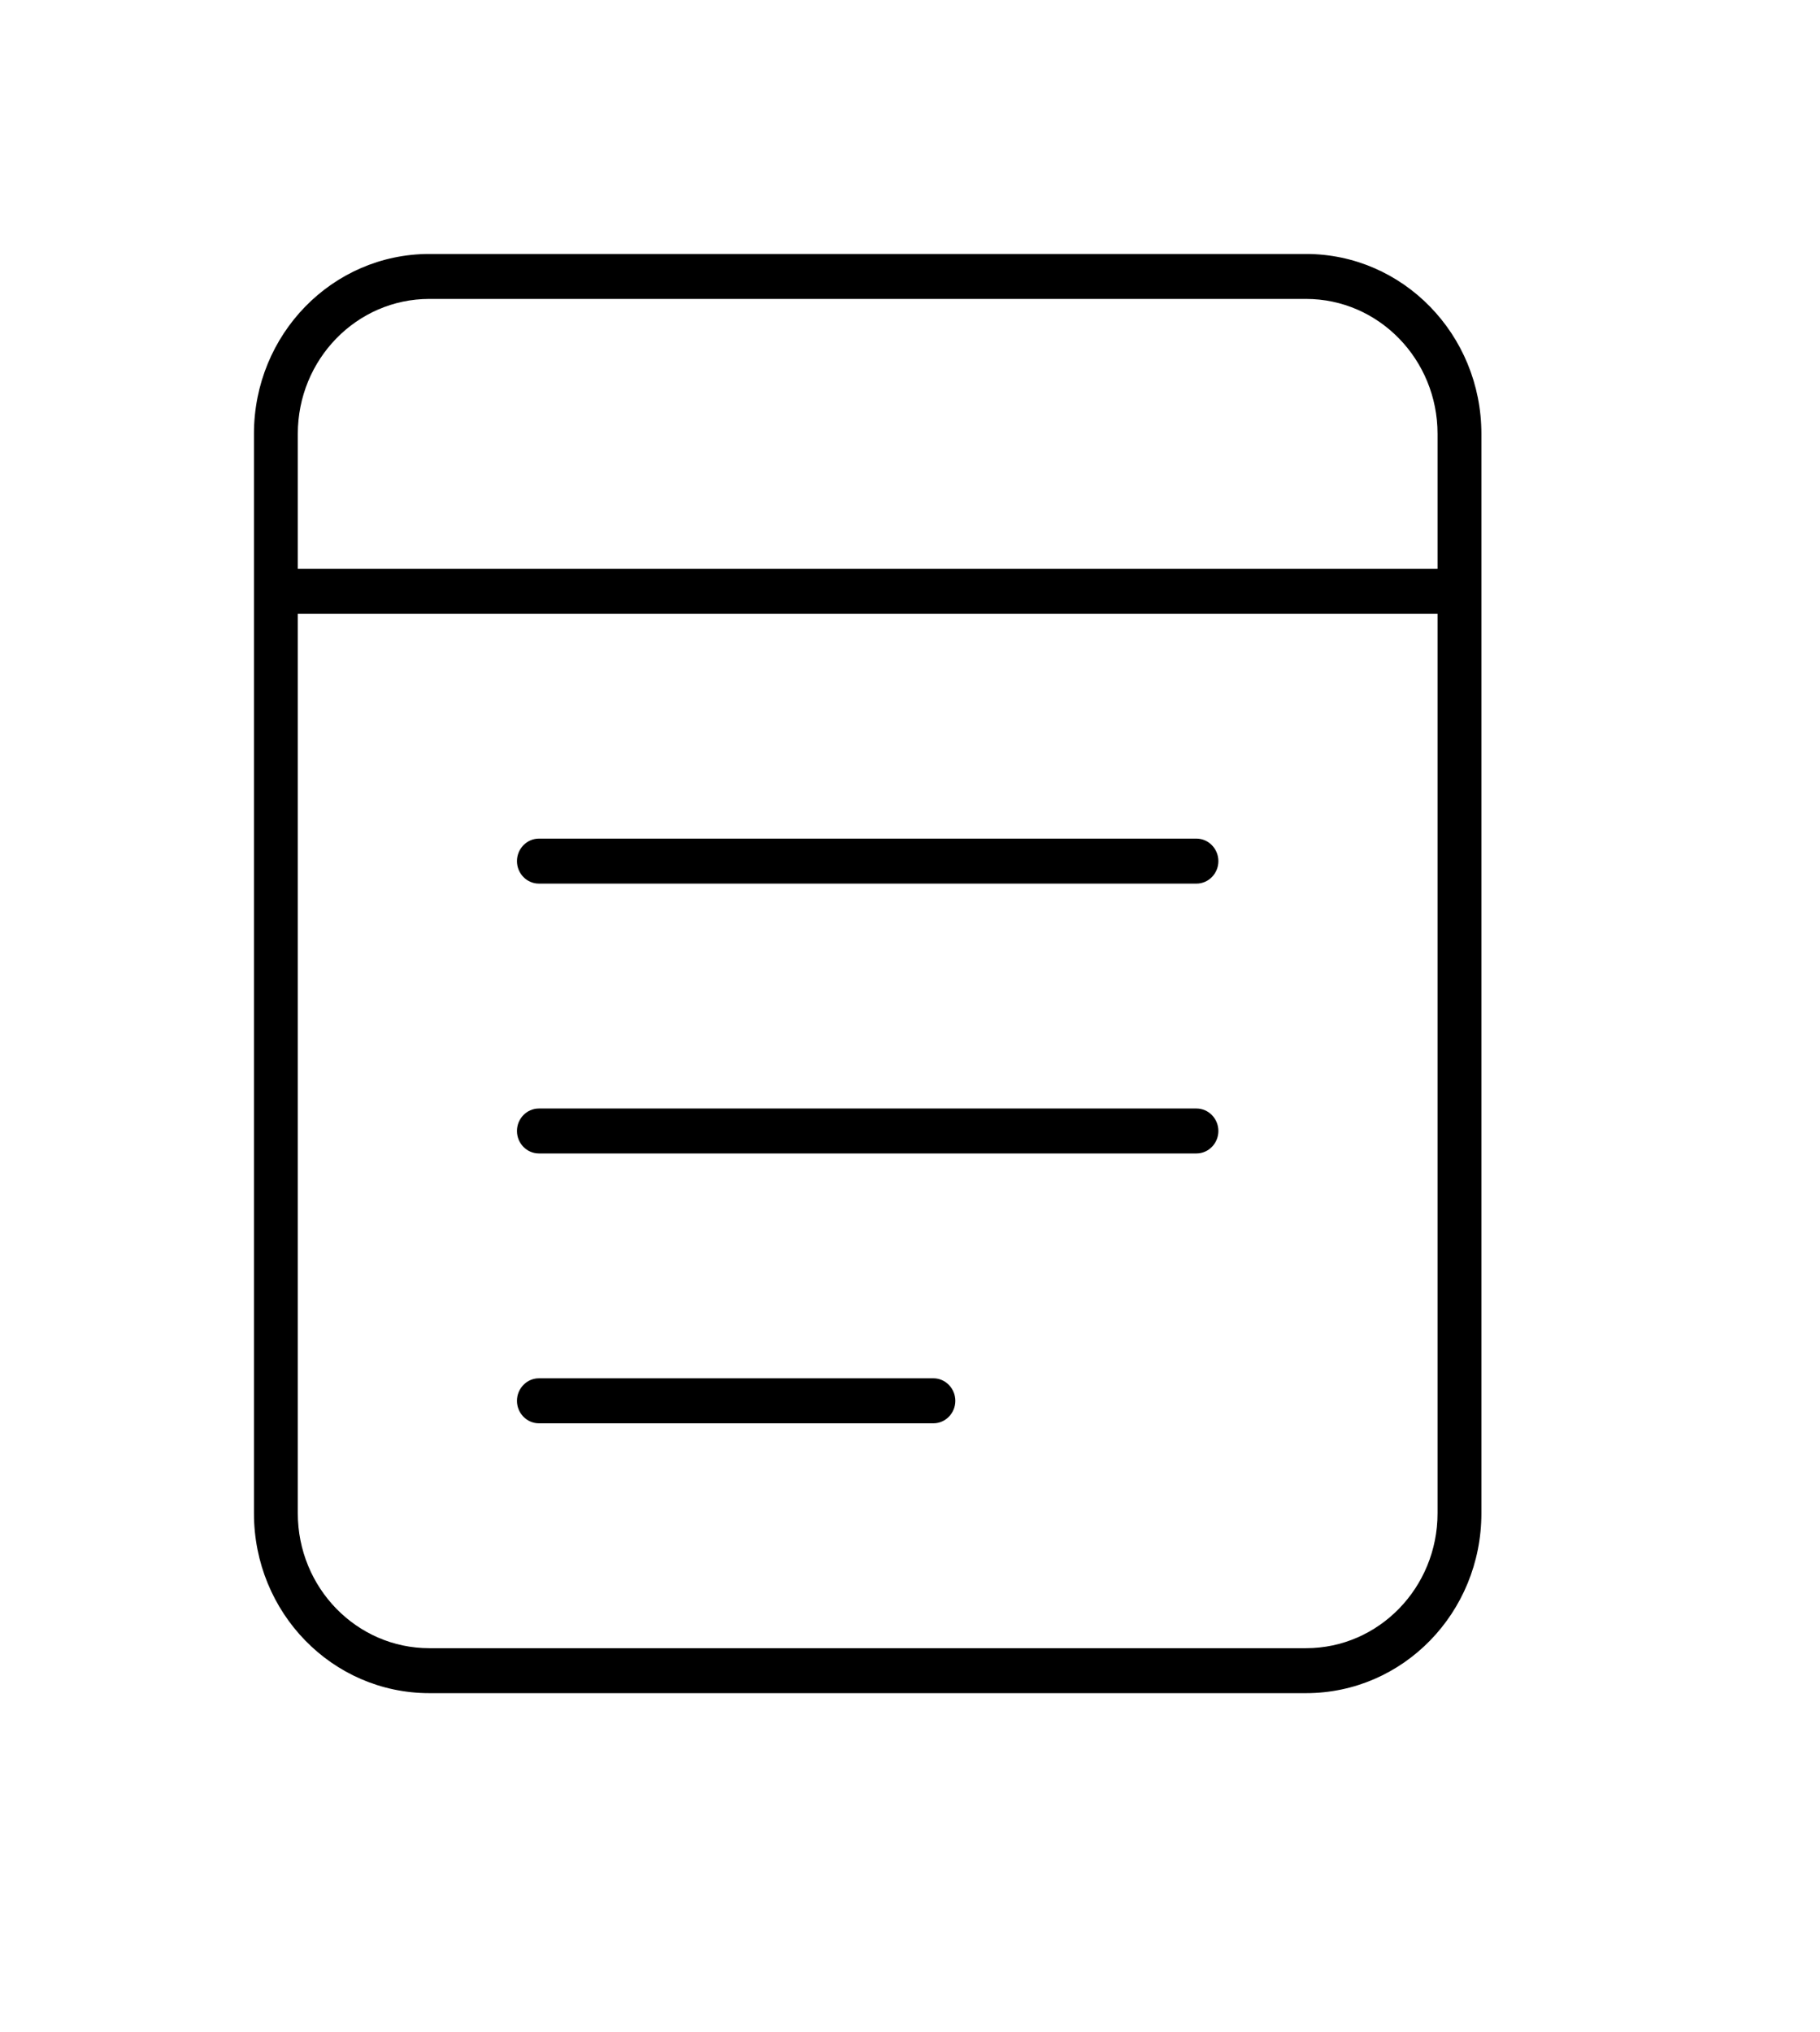
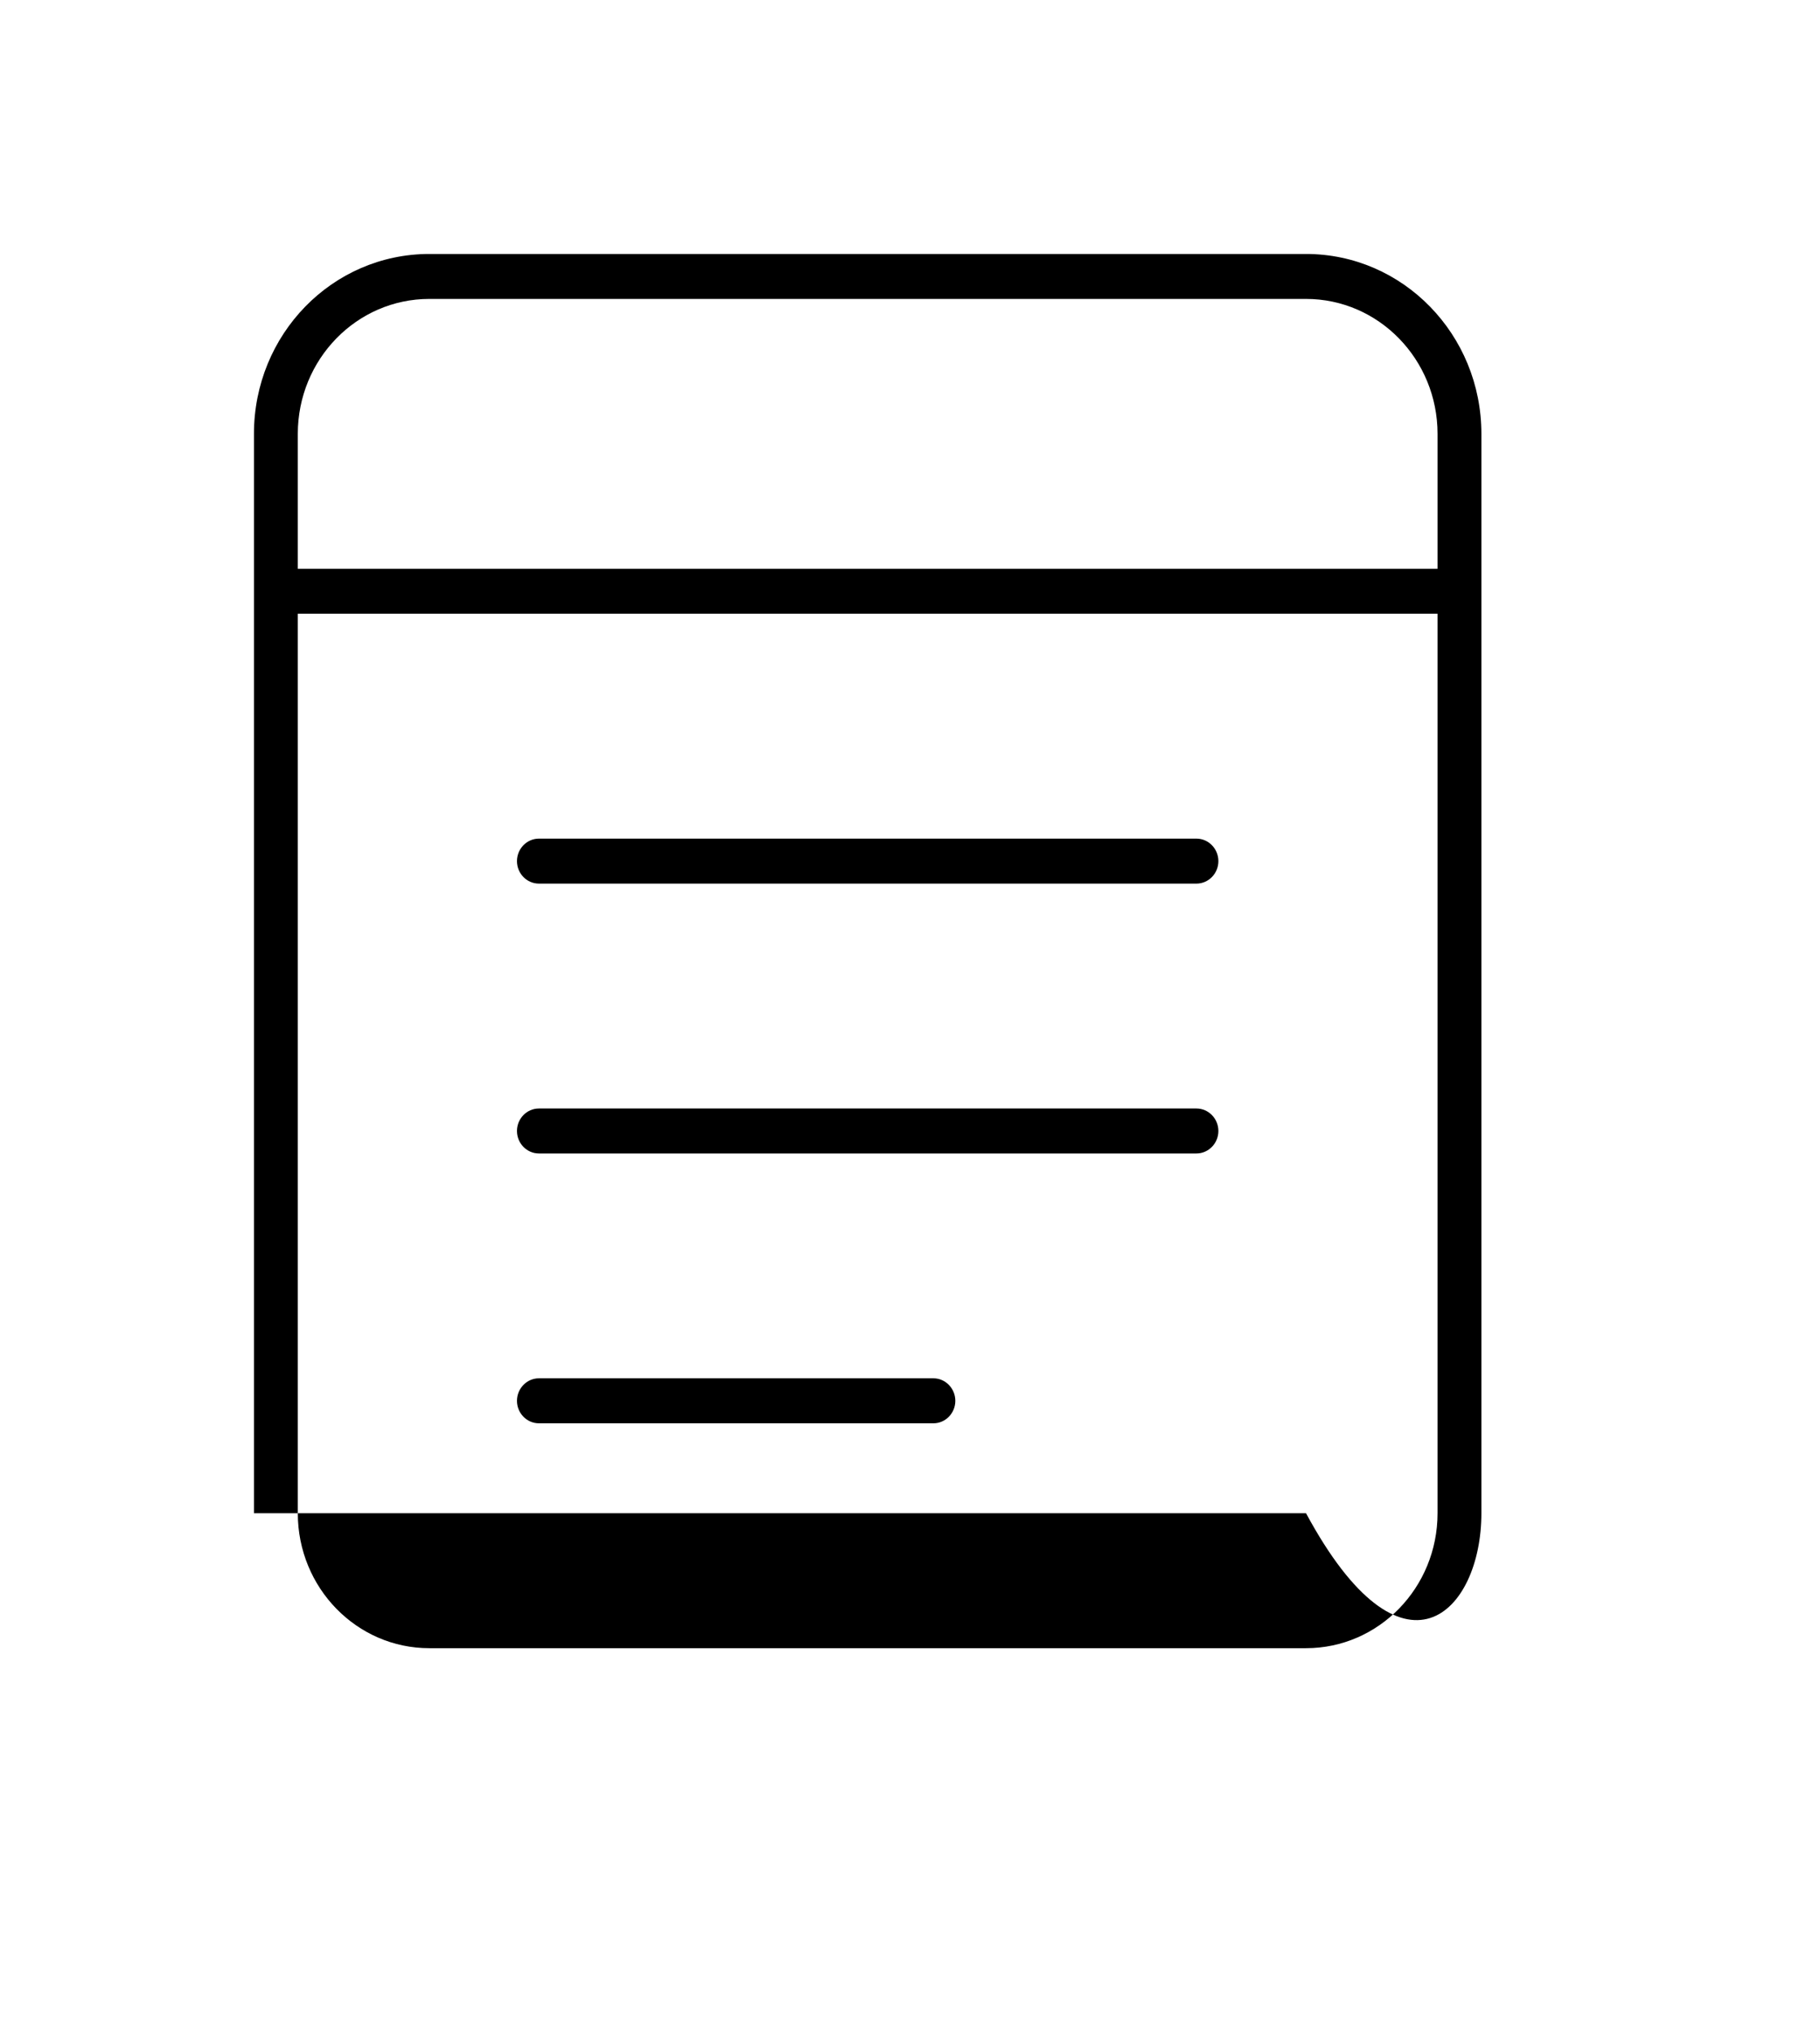
<svg xmlns="http://www.w3.org/2000/svg" width="43" height="48" viewBox="0 0 43 48" fill="none">
-   <path d="M12.732 27.25H28.268C28.553 27.25 28.786 27.011 28.786 26.719C28.786 26.427 28.553 26.188 28.268 26.188H12.732C12.447 26.188 12.214 26.427 12.214 26.719C12.214 27.011 12.447 27.25 12.732 27.25ZM12.732 20.875H28.268C28.553 20.875 28.786 20.636 28.786 20.344C28.786 20.052 28.553 19.812 28.268 19.812H12.732C12.447 19.812 12.214 20.052 12.214 20.344C12.214 20.636 12.447 20.875 12.732 20.875ZM12.732 33.625H22.054C22.338 33.625 22.571 33.386 22.571 33.094C22.571 32.802 22.338 32.562 22.054 32.562H12.732C12.447 32.562 12.214 32.802 12.214 33.094C12.214 33.386 12.447 33.625 12.732 33.625ZM30.857 6H10.143C7.851 6 6 7.899 6 10.25V35.75C6 38.101 7.851 40 10.143 40H30.857C33.149 40 35 38.101 35 35.75V10.25C35 7.899 33.142 6 30.857 6ZM33.964 35.75C33.964 37.51 32.572 38.938 30.857 38.938H10.143C8.427 38.938 7.036 37.51 7.036 35.75V14.5H33.964V35.75ZM33.964 13.438H7.036V10.25C7.036 8.49 8.427 7.062 10.143 7.062H30.857C32.572 7.062 33.964 8.49 33.964 10.25V13.438Z" fill="black" />
+   <path d="M12.732 27.25H28.268C28.553 27.25 28.786 27.011 28.786 26.719C28.786 26.427 28.553 26.188 28.268 26.188H12.732C12.447 26.188 12.214 26.427 12.214 26.719C12.214 27.011 12.447 27.25 12.732 27.25ZM12.732 20.875H28.268C28.553 20.875 28.786 20.636 28.786 20.344C28.786 20.052 28.553 19.812 28.268 19.812H12.732C12.447 19.812 12.214 20.052 12.214 20.344C12.214 20.636 12.447 20.875 12.732 20.875ZM12.732 33.625H22.054C22.338 33.625 22.571 33.386 22.571 33.094C22.571 32.802 22.338 32.562 22.054 32.562H12.732C12.447 32.562 12.214 32.802 12.214 33.094C12.214 33.386 12.447 33.625 12.732 33.625ZM30.857 6H10.143C7.851 6 6 7.899 6 10.25V35.75H30.857C33.149 40 35 38.101 35 35.75V10.25C35 7.899 33.142 6 30.857 6ZM33.964 35.75C33.964 37.51 32.572 38.938 30.857 38.938H10.143C8.427 38.938 7.036 37.51 7.036 35.75V14.5H33.964V35.75ZM33.964 13.438H7.036V10.25C7.036 8.49 8.427 7.062 10.143 7.062H30.857C32.572 7.062 33.964 8.49 33.964 10.25V13.438Z" fill="black" />
</svg>